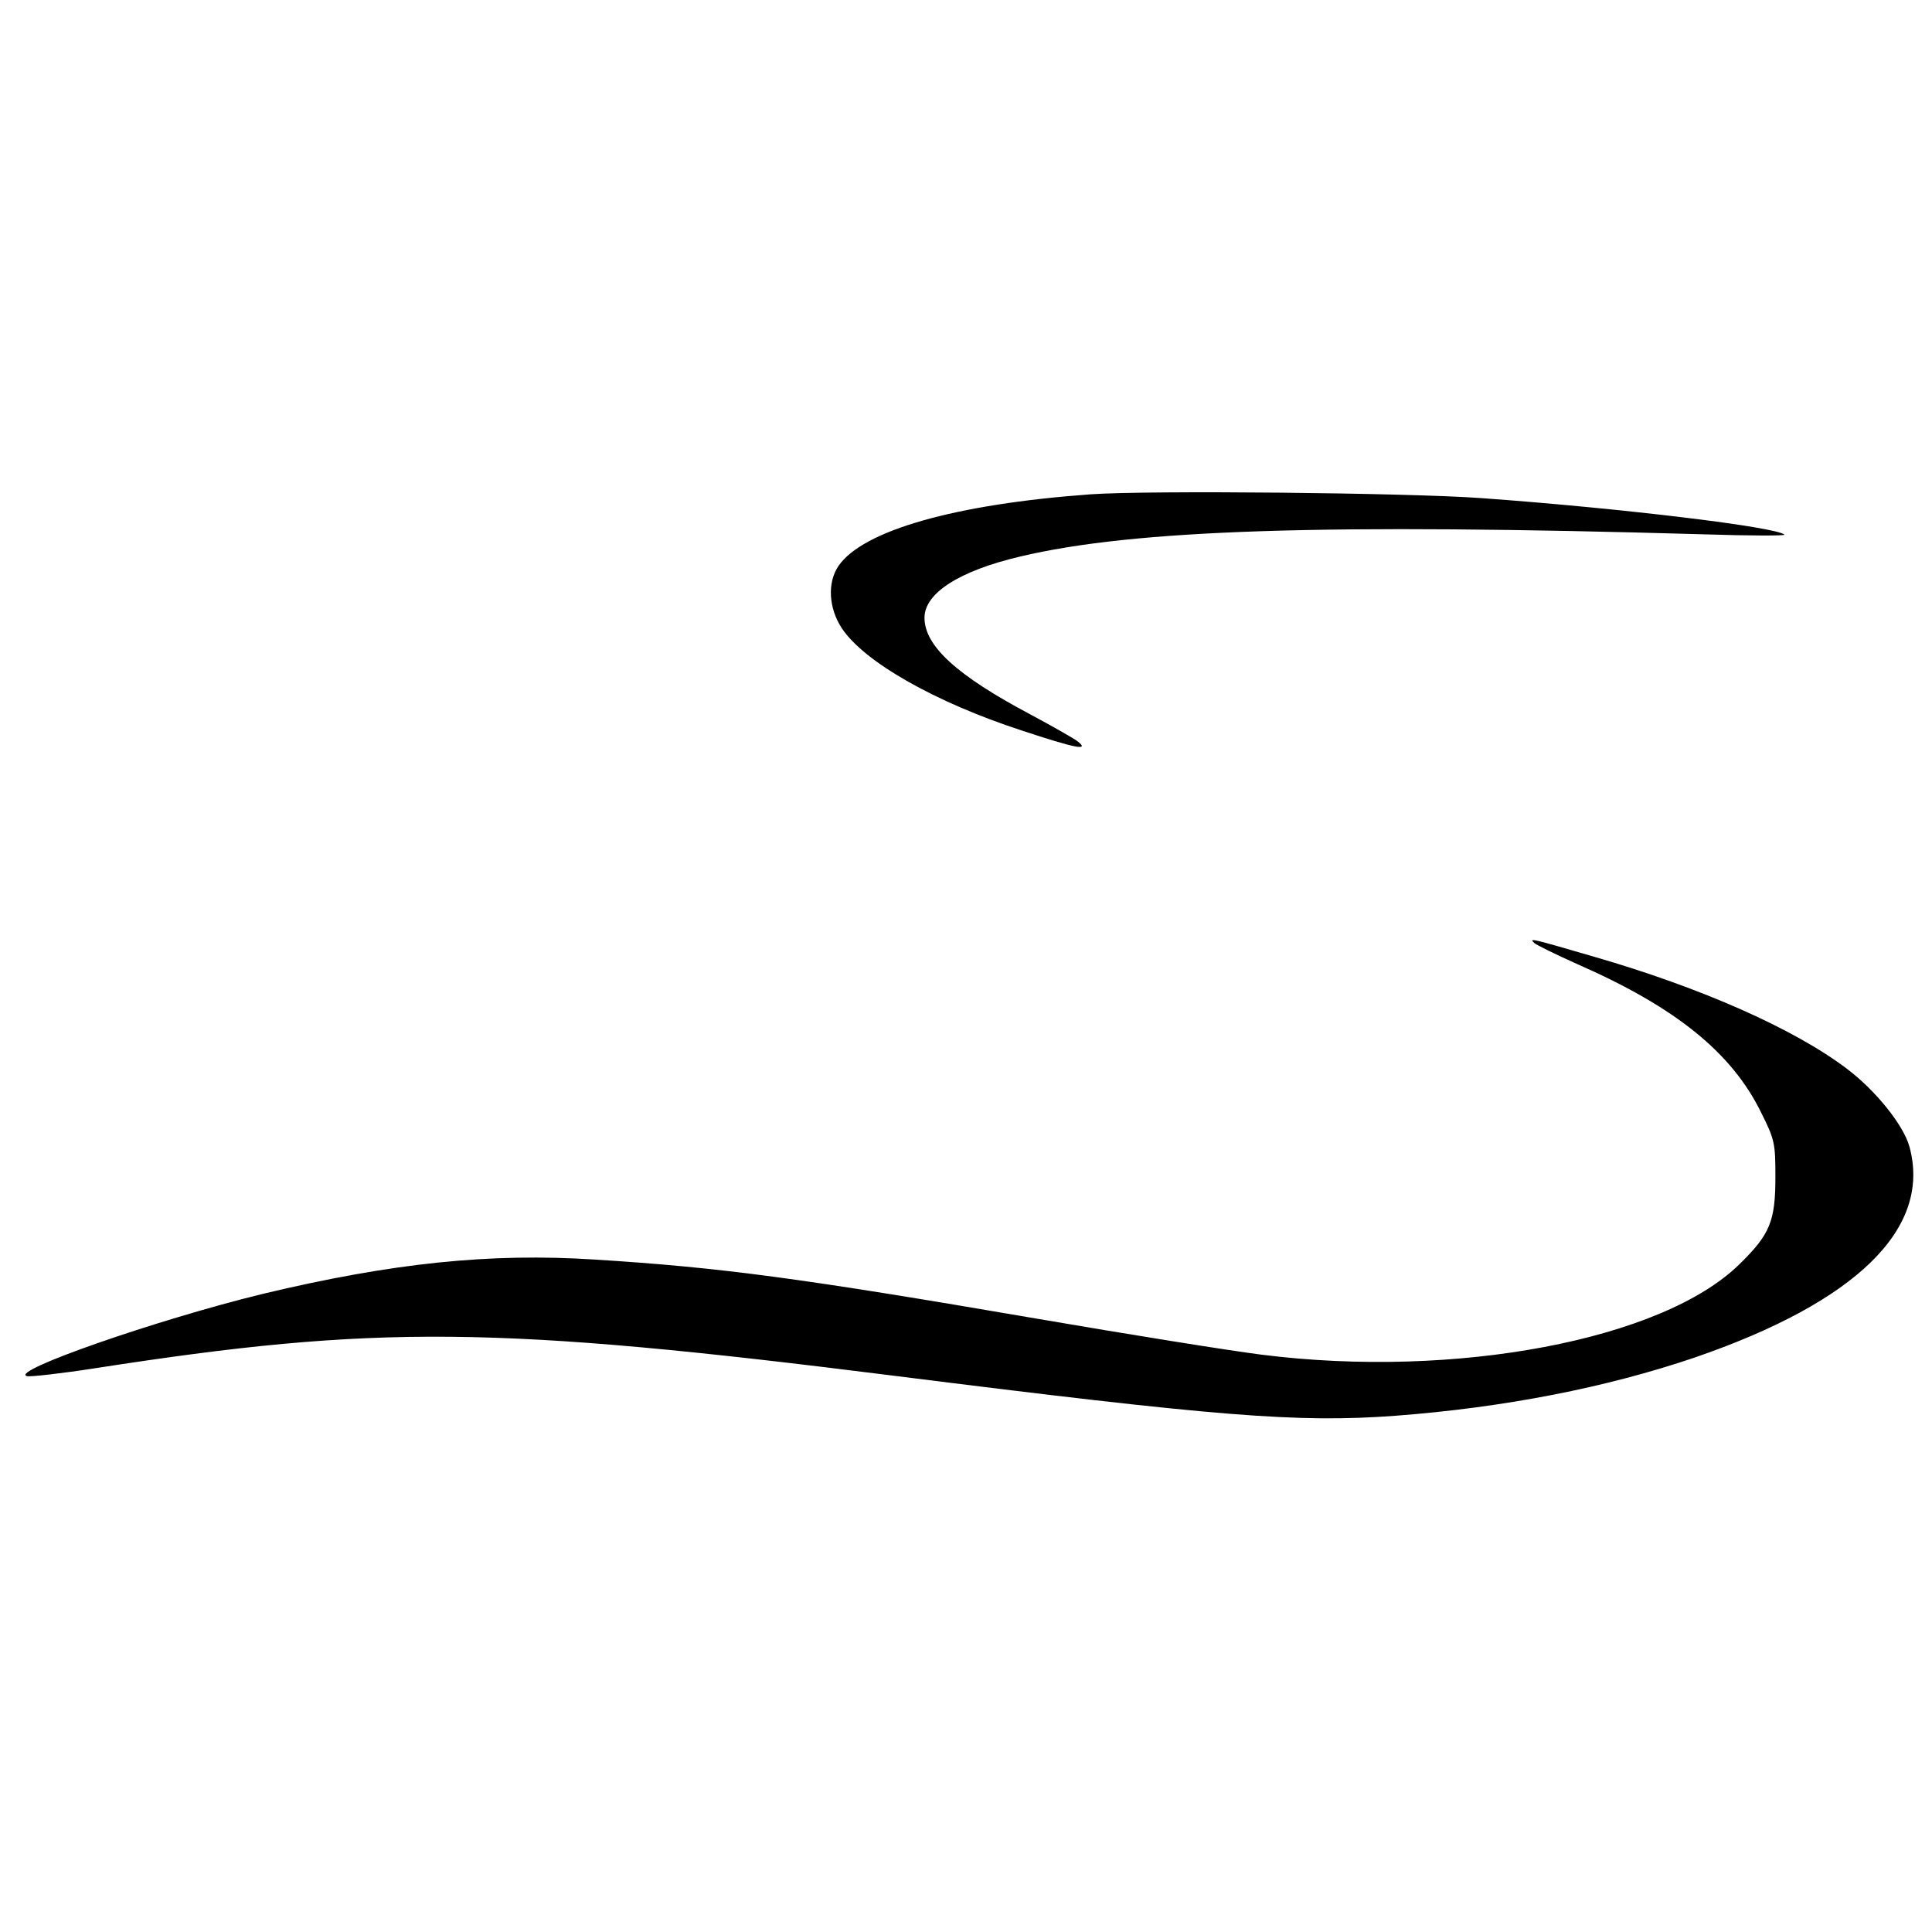
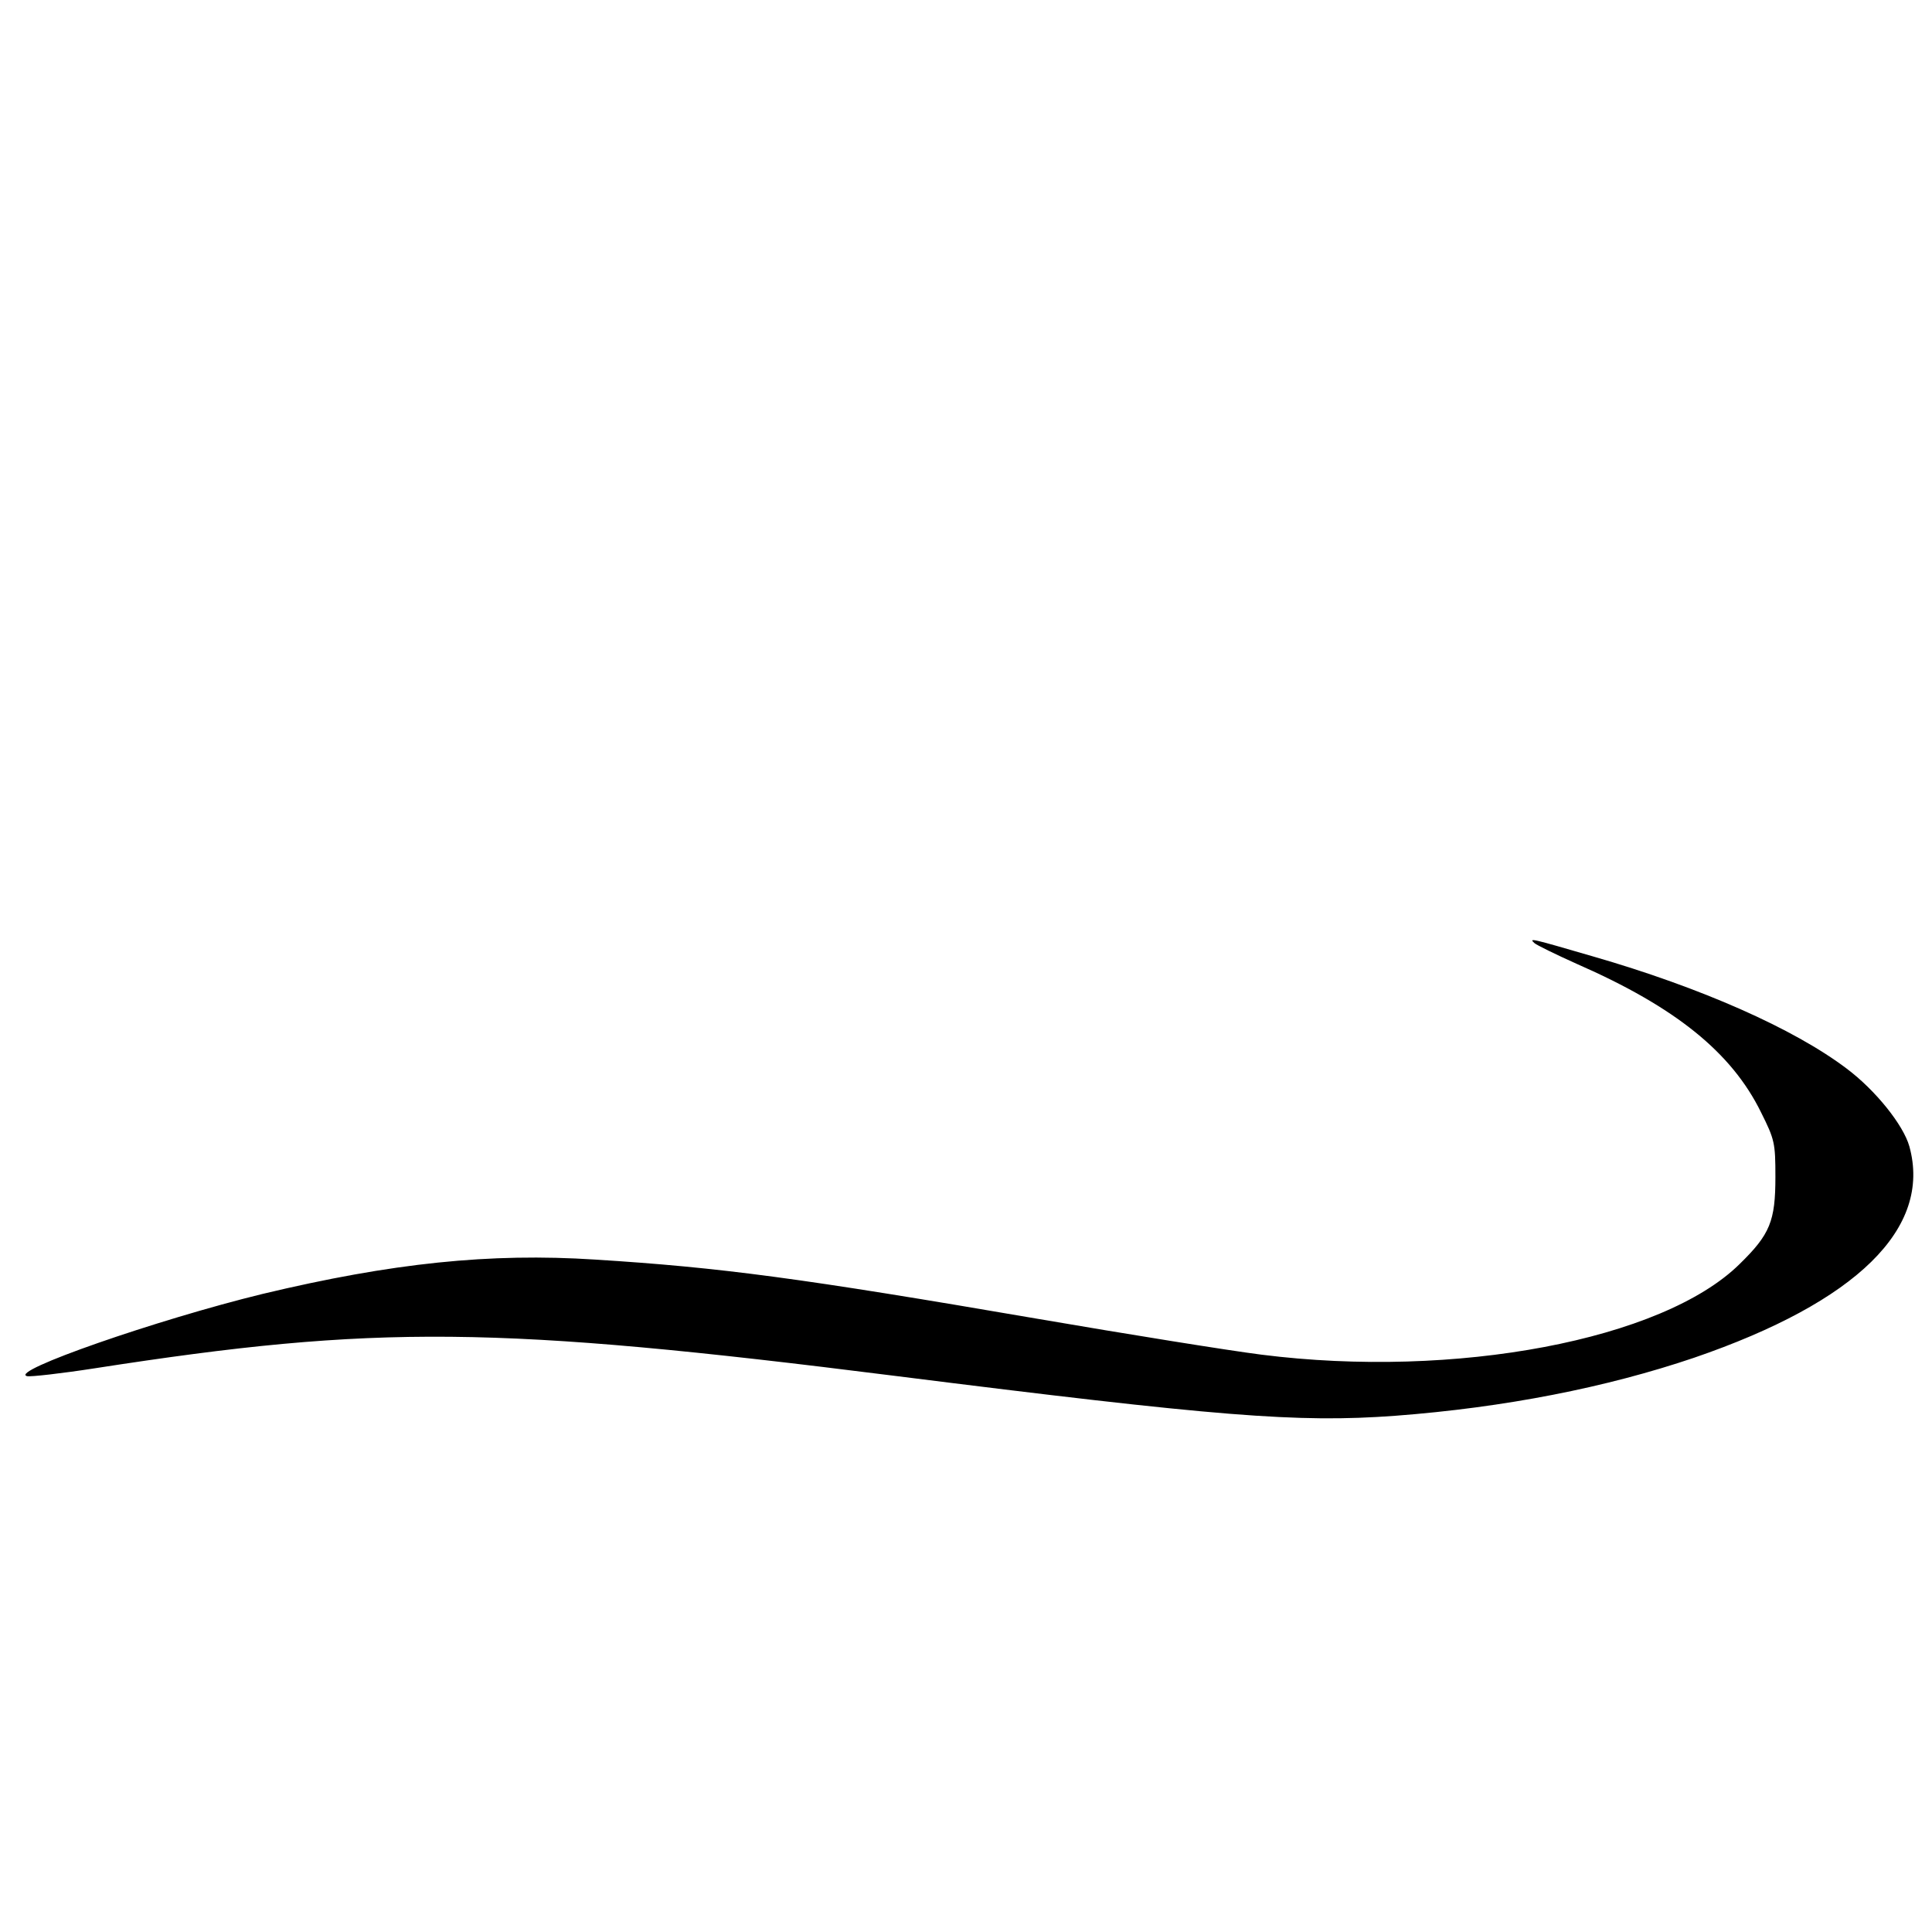
<svg xmlns="http://www.w3.org/2000/svg" version="1.0" width="512pt" height="512pt" viewBox="0 0 512 512" preserveAspectRatio="xMidYMid meet">
  <g transform="translate(0,512) scale(0.1,-0.1)" fill="#000000" stroke="none">
-     <path d="M2890 3810 c-359 -26 -604 -96 -668 -190 -30 -44 -26 -112 9 -165 59 -89 247 -196 477 -271 142 -47 182 -55 147 -28 -11 8 -67 40 -125 71 -194 103 -280 181 -280 256 0 65 92 124 253 162 303 72 808 88 1812 59 121 -4 217 -4 214 -1 -18 20 -430 70 -804 97 -192 14 -882 21 -1035 10z" />
    <path d="M4066 2621 c5 -5 56 -30 114 -56 260 -114 409 -234 487 -393 36 -72 38 -81 38 -171 0 -117 -14 -152 -95 -231 -204 -201 -754 -305 -1267 -240 -87 11 -354 54 -593 95 -629 108 -839 136 -1173 157 -279 18 -538 -9 -881 -91 -279 -68 -676 -206 -624 -218 9 -2 90 7 180 21 747 116 1062 113 2118 -20 858 -108 1068 -125 1327 -106 291 22 560 75 793 154 431 148 630 343 570 560 -16 57 -90 149 -166 206 -140 106 -387 215 -671 297 -165 48 -172 50 -157 36z" />
  </g>
</svg>